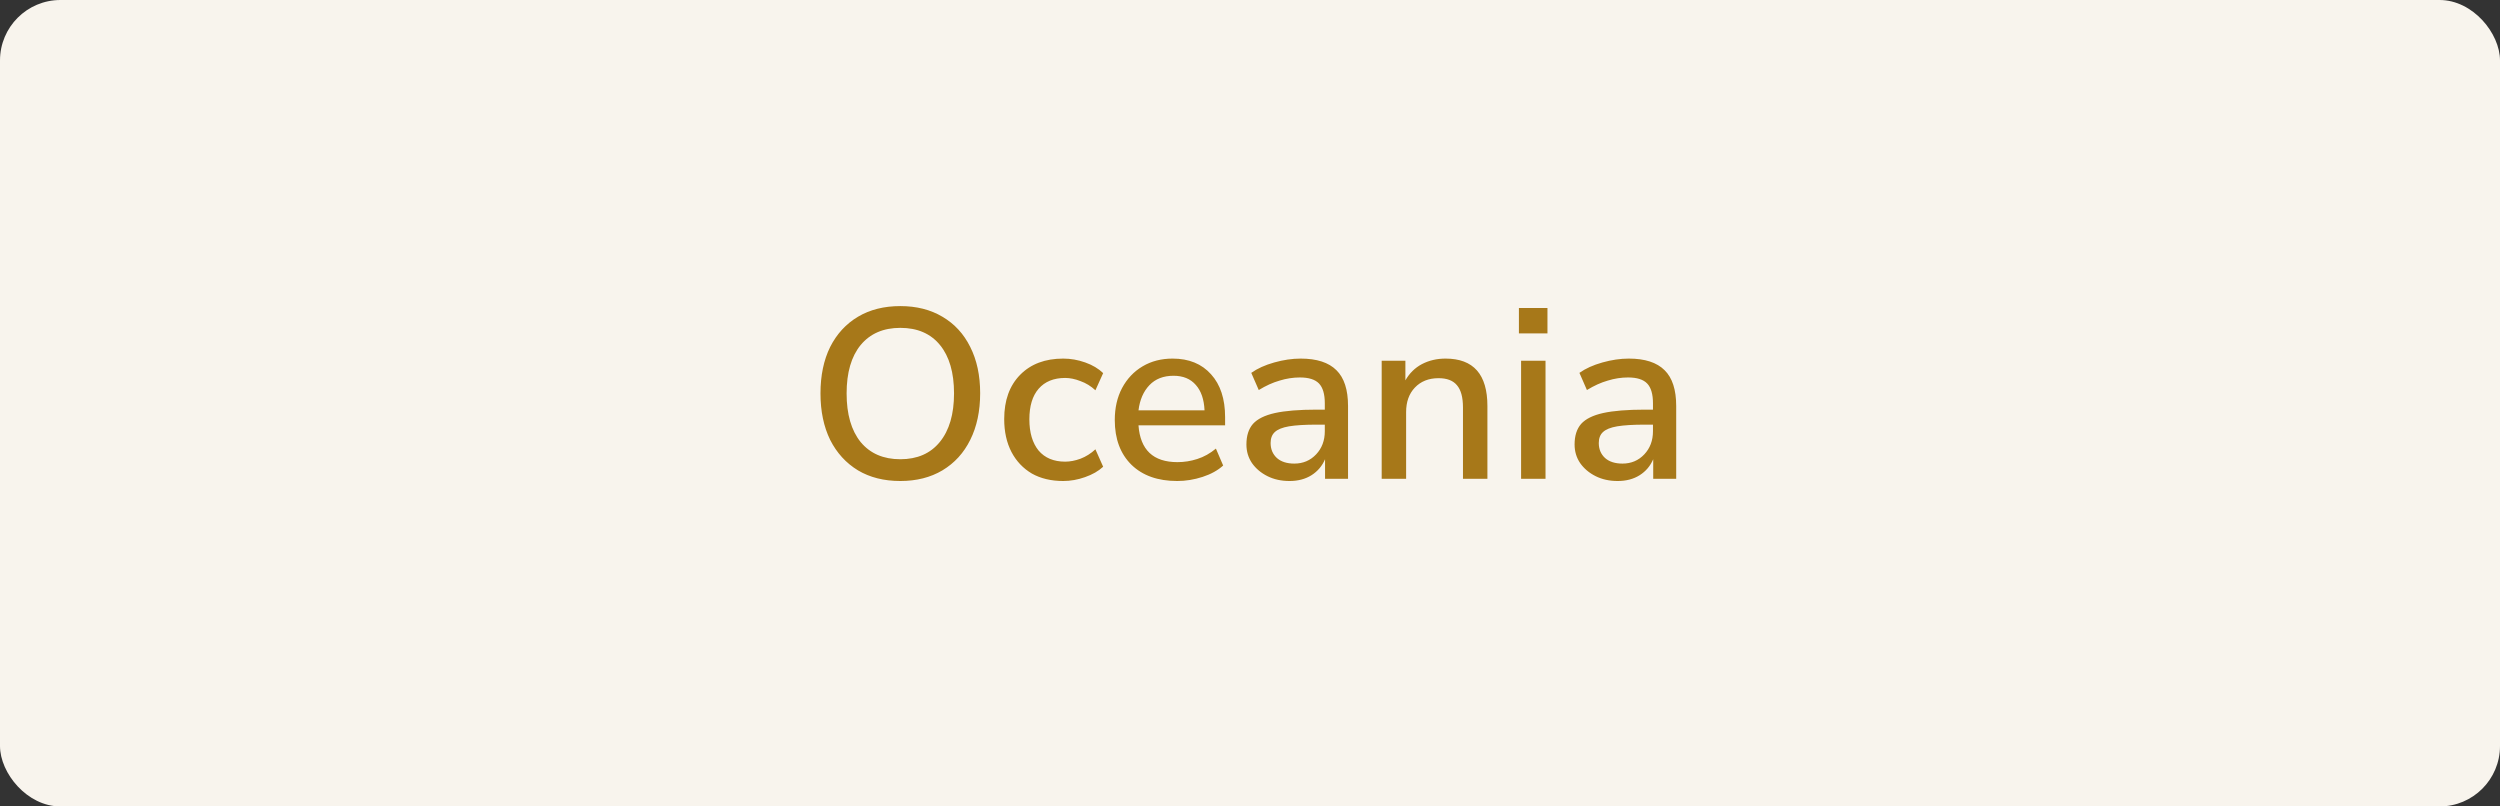
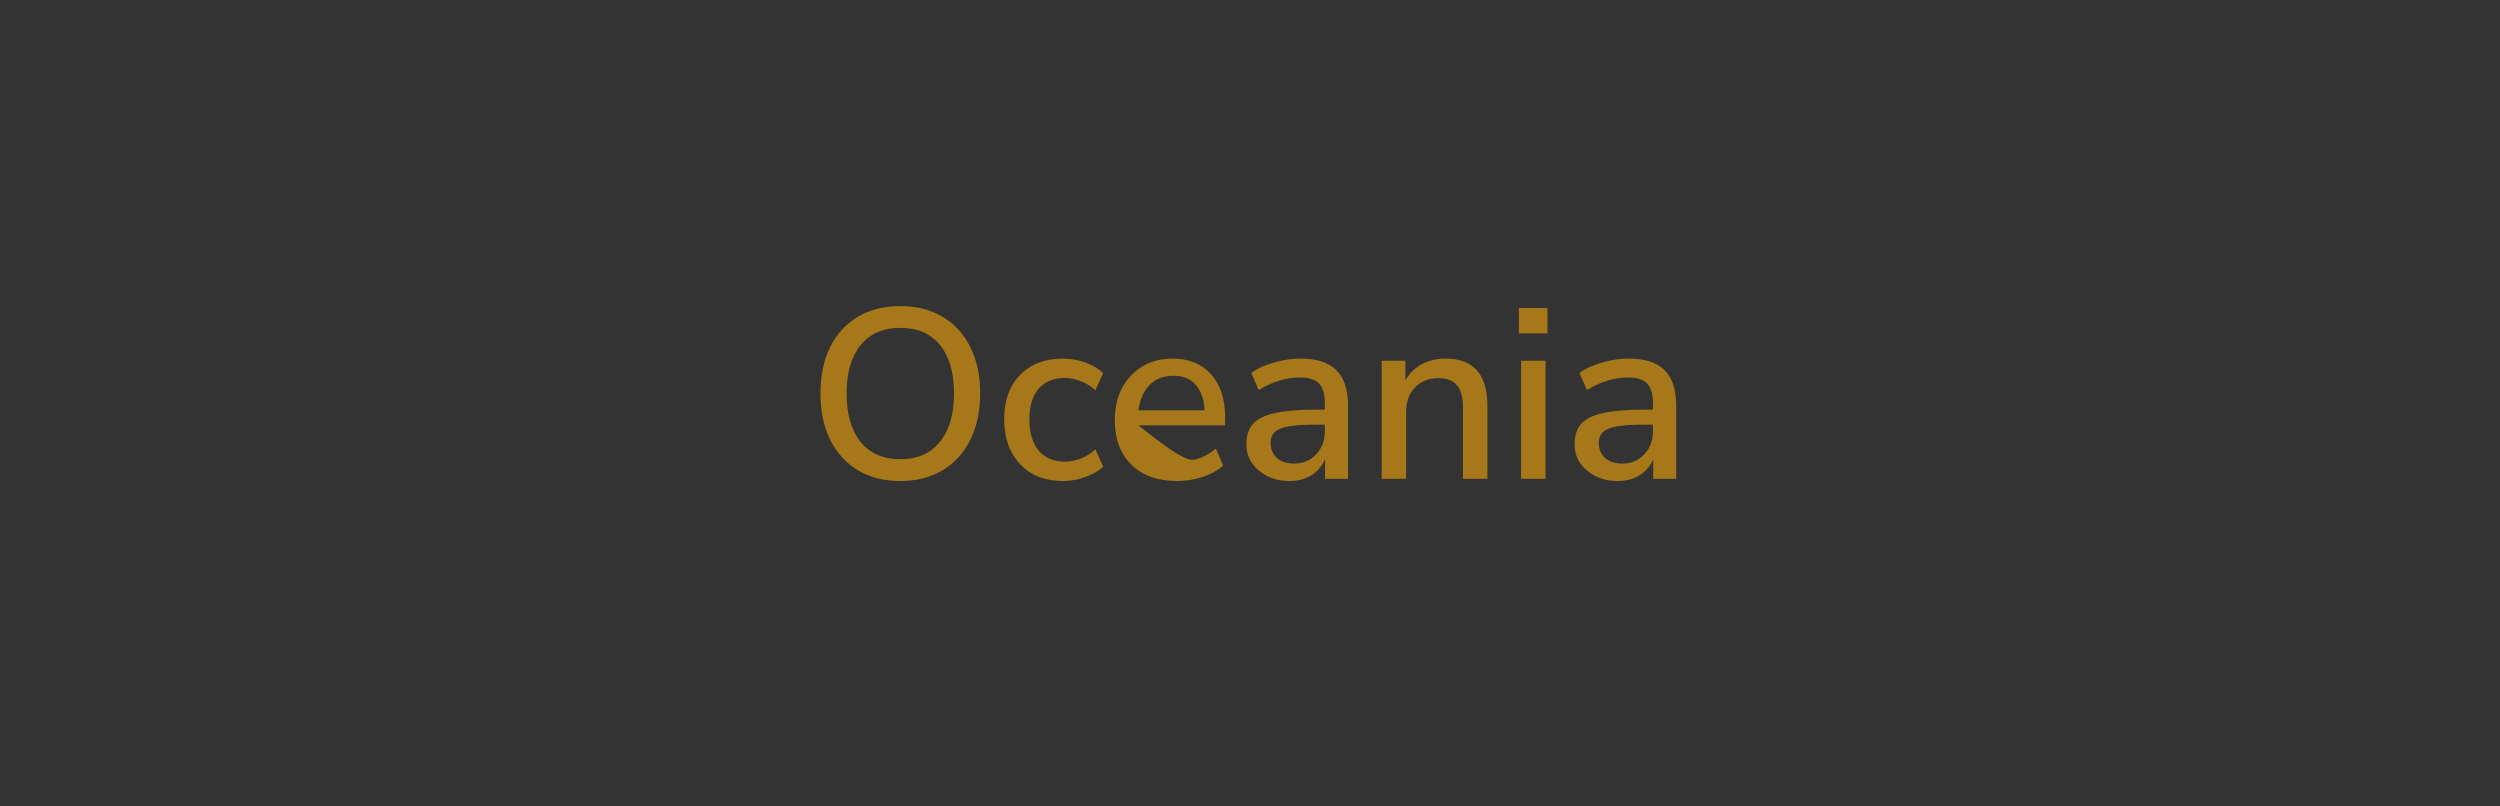
<svg xmlns="http://www.w3.org/2000/svg" width="248" height="80" viewBox="0 0 248 80" fill="none">
  <rect x="0" y="0" width="248" height="80" fill="#333333" stroke="none" />
-   <rect width="248" height="80" rx="6" fill="#F8F4ED" />
-   <path d="M89.312 47.716C87.696 47.716 86.296 47.364 85.112 46.66C83.928 45.94 83.008 44.932 82.352 43.636C81.712 42.324 81.392 40.788 81.392 39.028C81.392 37.252 81.712 35.716 82.352 34.42C83.008 33.124 83.928 32.124 85.112 31.42C86.296 30.716 87.696 30.364 89.312 30.364C90.912 30.364 92.304 30.716 93.488 31.42C94.688 32.124 95.608 33.124 96.248 34.42C96.904 35.716 97.232 37.244 97.232 39.004C97.232 40.78 96.904 42.324 96.248 43.636C95.608 44.932 94.688 45.94 93.488 46.66C92.304 47.364 90.912 47.716 89.312 47.716ZM89.312 45.556C90.992 45.556 92.296 44.988 93.224 43.852C94.168 42.7 94.64 41.092 94.64 39.028C94.64 36.964 94.176 35.364 93.248 34.228C92.32 33.092 91.008 32.524 89.312 32.524C87.632 32.524 86.32 33.092 85.376 34.228C84.448 35.364 83.984 36.964 83.984 39.028C83.984 41.092 84.448 42.7 85.376 43.852C86.32 44.988 87.632 45.556 89.312 45.556ZM105.473 47.716C104.273 47.716 103.233 47.468 102.353 46.972C101.489 46.46 100.817 45.748 100.337 44.836C99.857 43.908 99.617 42.82 99.617 41.572C99.617 39.716 100.145 38.252 101.201 37.18C102.257 36.108 103.681 35.572 105.473 35.572C106.209 35.572 106.937 35.7 107.657 35.956C108.377 36.212 108.969 36.564 109.433 37.012L108.665 38.716C108.217 38.3 107.721 37.996 107.177 37.804C106.649 37.596 106.145 37.492 105.665 37.492C104.529 37.492 103.649 37.852 103.025 38.572C102.417 39.276 102.113 40.284 102.113 41.596C102.113 42.908 102.417 43.94 103.025 44.692C103.649 45.428 104.529 45.796 105.665 45.796C106.145 45.796 106.649 45.7 107.177 45.508C107.721 45.3 108.217 44.988 108.665 44.572L109.433 46.3C108.969 46.732 108.369 47.076 107.633 47.332C106.913 47.588 106.193 47.716 105.473 47.716ZM116.778 47.716C114.858 47.716 113.346 47.18 112.242 46.108C111.138 45.02 110.586 43.54 110.586 41.668C110.586 40.468 110.826 39.412 111.306 38.5C111.802 37.572 112.482 36.852 113.346 36.34C114.21 35.828 115.202 35.572 116.322 35.572C117.938 35.572 119.21 36.092 120.138 37.132C121.066 38.156 121.53 39.572 121.53 41.38V42.196H112.938C113.114 44.628 114.402 45.844 116.802 45.844C117.474 45.844 118.13 45.74 118.77 45.532C119.426 45.324 120.042 44.98 120.618 44.5L121.338 46.18C120.81 46.66 120.13 47.036 119.298 47.308C118.466 47.58 117.626 47.716 116.778 47.716ZM116.418 37.276C115.41 37.276 114.61 37.588 114.018 38.212C113.426 38.836 113.066 39.668 112.938 40.708H119.49C119.442 39.62 119.154 38.78 118.626 38.188C118.098 37.58 117.362 37.276 116.418 37.276ZM127.917 47.716C127.101 47.716 126.373 47.556 125.733 47.236C125.093 46.916 124.581 46.484 124.197 45.94C123.829 45.396 123.645 44.78 123.645 44.092C123.645 43.228 123.861 42.548 124.293 42.052C124.741 41.556 125.469 41.196 126.477 40.972C127.501 40.748 128.877 40.636 130.605 40.636H131.421V40.012C131.421 39.1 131.229 38.444 130.845 38.044C130.461 37.644 129.829 37.444 128.949 37.444C128.277 37.444 127.605 37.548 126.933 37.756C126.261 37.948 125.573 38.26 124.869 38.692L124.125 36.988C124.733 36.556 125.493 36.212 126.405 35.956C127.317 35.7 128.189 35.572 129.021 35.572C130.621 35.572 131.805 35.956 132.573 36.724C133.341 37.476 133.725 38.66 133.725 40.276V47.5H131.445V45.556C131.157 46.228 130.709 46.756 130.101 47.14C129.493 47.524 128.765 47.716 127.917 47.716ZM128.397 45.988C129.261 45.988 129.981 45.684 130.557 45.076C131.133 44.468 131.421 43.7 131.421 42.772V42.124H130.629C129.461 42.124 128.541 42.18 127.869 42.292C127.213 42.404 126.741 42.596 126.453 42.868C126.181 43.124 126.045 43.484 126.045 43.948C126.045 44.556 126.253 45.052 126.669 45.436C127.085 45.804 127.661 45.988 128.397 45.988ZM137.063 47.5V35.788H139.415V37.732C139.815 37.028 140.359 36.492 141.047 36.124C141.751 35.756 142.535 35.572 143.399 35.572C146.167 35.572 147.551 37.14 147.551 40.276V47.5H145.127V40.42C145.127 39.412 144.927 38.676 144.527 38.212C144.143 37.748 143.535 37.516 142.703 37.516C141.727 37.516 140.943 37.828 140.351 38.452C139.775 39.06 139.487 39.868 139.487 40.876V47.5H137.063ZM150.676 33.076V30.556H153.508V33.076H150.676ZM150.892 47.5V35.788H153.316V47.5H150.892ZM160.471 47.716C159.655 47.716 158.927 47.556 158.287 47.236C157.647 46.916 157.135 46.484 156.751 45.94C156.383 45.396 156.199 44.78 156.199 44.092C156.199 43.228 156.415 42.548 156.847 42.052C157.295 41.556 158.023 41.196 159.031 40.972C160.055 40.748 161.431 40.636 163.159 40.636H163.975V40.012C163.975 39.1 163.783 38.444 163.399 38.044C163.015 37.644 162.383 37.444 161.503 37.444C160.831 37.444 160.159 37.548 159.487 37.756C158.815 37.948 158.127 38.26 157.423 38.692L156.679 36.988C157.287 36.556 158.047 36.212 158.959 35.956C159.871 35.7 160.743 35.572 161.575 35.572C163.175 35.572 164.359 35.956 165.127 36.724C165.895 37.476 166.279 38.66 166.279 40.276V47.5H163.999V45.556C163.711 46.228 163.263 46.756 162.655 47.14C162.047 47.524 161.319 47.716 160.471 47.716ZM160.951 45.988C161.815 45.988 162.535 45.684 163.111 45.076C163.687 44.468 163.975 43.7 163.975 42.772V42.124H163.183C162.015 42.124 161.095 42.18 160.423 42.292C159.767 42.404 159.295 42.596 159.007 42.868C158.735 43.124 158.599 43.484 158.599 43.948C158.599 44.556 158.807 45.052 159.223 45.436C159.639 45.804 160.215 45.988 160.951 45.988Z" fill="#A77819" />
+   <path d="M89.312 47.716C87.696 47.716 86.296 47.364 85.112 46.66C83.928 45.94 83.008 44.932 82.352 43.636C81.712 42.324 81.392 40.788 81.392 39.028C81.392 37.252 81.712 35.716 82.352 34.42C83.008 33.124 83.928 32.124 85.112 31.42C86.296 30.716 87.696 30.364 89.312 30.364C90.912 30.364 92.304 30.716 93.488 31.42C94.688 32.124 95.608 33.124 96.248 34.42C96.904 35.716 97.232 37.244 97.232 39.004C97.232 40.78 96.904 42.324 96.248 43.636C95.608 44.932 94.688 45.94 93.488 46.66C92.304 47.364 90.912 47.716 89.312 47.716ZM89.312 45.556C90.992 45.556 92.296 44.988 93.224 43.852C94.168 42.7 94.64 41.092 94.64 39.028C94.64 36.964 94.176 35.364 93.248 34.228C92.32 33.092 91.008 32.524 89.312 32.524C87.632 32.524 86.32 33.092 85.376 34.228C84.448 35.364 83.984 36.964 83.984 39.028C83.984 41.092 84.448 42.7 85.376 43.852C86.32 44.988 87.632 45.556 89.312 45.556ZM105.473 47.716C104.273 47.716 103.233 47.468 102.353 46.972C101.489 46.46 100.817 45.748 100.337 44.836C99.857 43.908 99.617 42.82 99.617 41.572C99.617 39.716 100.145 38.252 101.201 37.18C102.257 36.108 103.681 35.572 105.473 35.572C106.209 35.572 106.937 35.7 107.657 35.956C108.377 36.212 108.969 36.564 109.433 37.012L108.665 38.716C108.217 38.3 107.721 37.996 107.177 37.804C106.649 37.596 106.145 37.492 105.665 37.492C104.529 37.492 103.649 37.852 103.025 38.572C102.417 39.276 102.113 40.284 102.113 41.596C102.113 42.908 102.417 43.94 103.025 44.692C103.649 45.428 104.529 45.796 105.665 45.796C106.145 45.796 106.649 45.7 107.177 45.508C107.721 45.3 108.217 44.988 108.665 44.572L109.433 46.3C108.969 46.732 108.369 47.076 107.633 47.332C106.913 47.588 106.193 47.716 105.473 47.716ZM116.778 47.716C114.858 47.716 113.346 47.18 112.242 46.108C111.138 45.02 110.586 43.54 110.586 41.668C110.586 40.468 110.826 39.412 111.306 38.5C111.802 37.572 112.482 36.852 113.346 36.34C114.21 35.828 115.202 35.572 116.322 35.572C117.938 35.572 119.21 36.092 120.138 37.132C121.066 38.156 121.53 39.572 121.53 41.38V42.196H112.938C117.474 45.844 118.13 45.74 118.77 45.532C119.426 45.324 120.042 44.98 120.618 44.5L121.338 46.18C120.81 46.66 120.13 47.036 119.298 47.308C118.466 47.58 117.626 47.716 116.778 47.716ZM116.418 37.276C115.41 37.276 114.61 37.588 114.018 38.212C113.426 38.836 113.066 39.668 112.938 40.708H119.49C119.442 39.62 119.154 38.78 118.626 38.188C118.098 37.58 117.362 37.276 116.418 37.276ZM127.917 47.716C127.101 47.716 126.373 47.556 125.733 47.236C125.093 46.916 124.581 46.484 124.197 45.94C123.829 45.396 123.645 44.78 123.645 44.092C123.645 43.228 123.861 42.548 124.293 42.052C124.741 41.556 125.469 41.196 126.477 40.972C127.501 40.748 128.877 40.636 130.605 40.636H131.421V40.012C131.421 39.1 131.229 38.444 130.845 38.044C130.461 37.644 129.829 37.444 128.949 37.444C128.277 37.444 127.605 37.548 126.933 37.756C126.261 37.948 125.573 38.26 124.869 38.692L124.125 36.988C124.733 36.556 125.493 36.212 126.405 35.956C127.317 35.7 128.189 35.572 129.021 35.572C130.621 35.572 131.805 35.956 132.573 36.724C133.341 37.476 133.725 38.66 133.725 40.276V47.5H131.445V45.556C131.157 46.228 130.709 46.756 130.101 47.14C129.493 47.524 128.765 47.716 127.917 47.716ZM128.397 45.988C129.261 45.988 129.981 45.684 130.557 45.076C131.133 44.468 131.421 43.7 131.421 42.772V42.124H130.629C129.461 42.124 128.541 42.18 127.869 42.292C127.213 42.404 126.741 42.596 126.453 42.868C126.181 43.124 126.045 43.484 126.045 43.948C126.045 44.556 126.253 45.052 126.669 45.436C127.085 45.804 127.661 45.988 128.397 45.988ZM137.063 47.5V35.788H139.415V37.732C139.815 37.028 140.359 36.492 141.047 36.124C141.751 35.756 142.535 35.572 143.399 35.572C146.167 35.572 147.551 37.14 147.551 40.276V47.5H145.127V40.42C145.127 39.412 144.927 38.676 144.527 38.212C144.143 37.748 143.535 37.516 142.703 37.516C141.727 37.516 140.943 37.828 140.351 38.452C139.775 39.06 139.487 39.868 139.487 40.876V47.5H137.063ZM150.676 33.076V30.556H153.508V33.076H150.676ZM150.892 47.5V35.788H153.316V47.5H150.892ZM160.471 47.716C159.655 47.716 158.927 47.556 158.287 47.236C157.647 46.916 157.135 46.484 156.751 45.94C156.383 45.396 156.199 44.78 156.199 44.092C156.199 43.228 156.415 42.548 156.847 42.052C157.295 41.556 158.023 41.196 159.031 40.972C160.055 40.748 161.431 40.636 163.159 40.636H163.975V40.012C163.975 39.1 163.783 38.444 163.399 38.044C163.015 37.644 162.383 37.444 161.503 37.444C160.831 37.444 160.159 37.548 159.487 37.756C158.815 37.948 158.127 38.26 157.423 38.692L156.679 36.988C157.287 36.556 158.047 36.212 158.959 35.956C159.871 35.7 160.743 35.572 161.575 35.572C163.175 35.572 164.359 35.956 165.127 36.724C165.895 37.476 166.279 38.66 166.279 40.276V47.5H163.999V45.556C163.711 46.228 163.263 46.756 162.655 47.14C162.047 47.524 161.319 47.716 160.471 47.716ZM160.951 45.988C161.815 45.988 162.535 45.684 163.111 45.076C163.687 44.468 163.975 43.7 163.975 42.772V42.124H163.183C162.015 42.124 161.095 42.18 160.423 42.292C159.767 42.404 159.295 42.596 159.007 42.868C158.735 43.124 158.599 43.484 158.599 43.948C158.599 44.556 158.807 45.052 159.223 45.436C159.639 45.804 160.215 45.988 160.951 45.988Z" fill="#A77819" />
</svg>